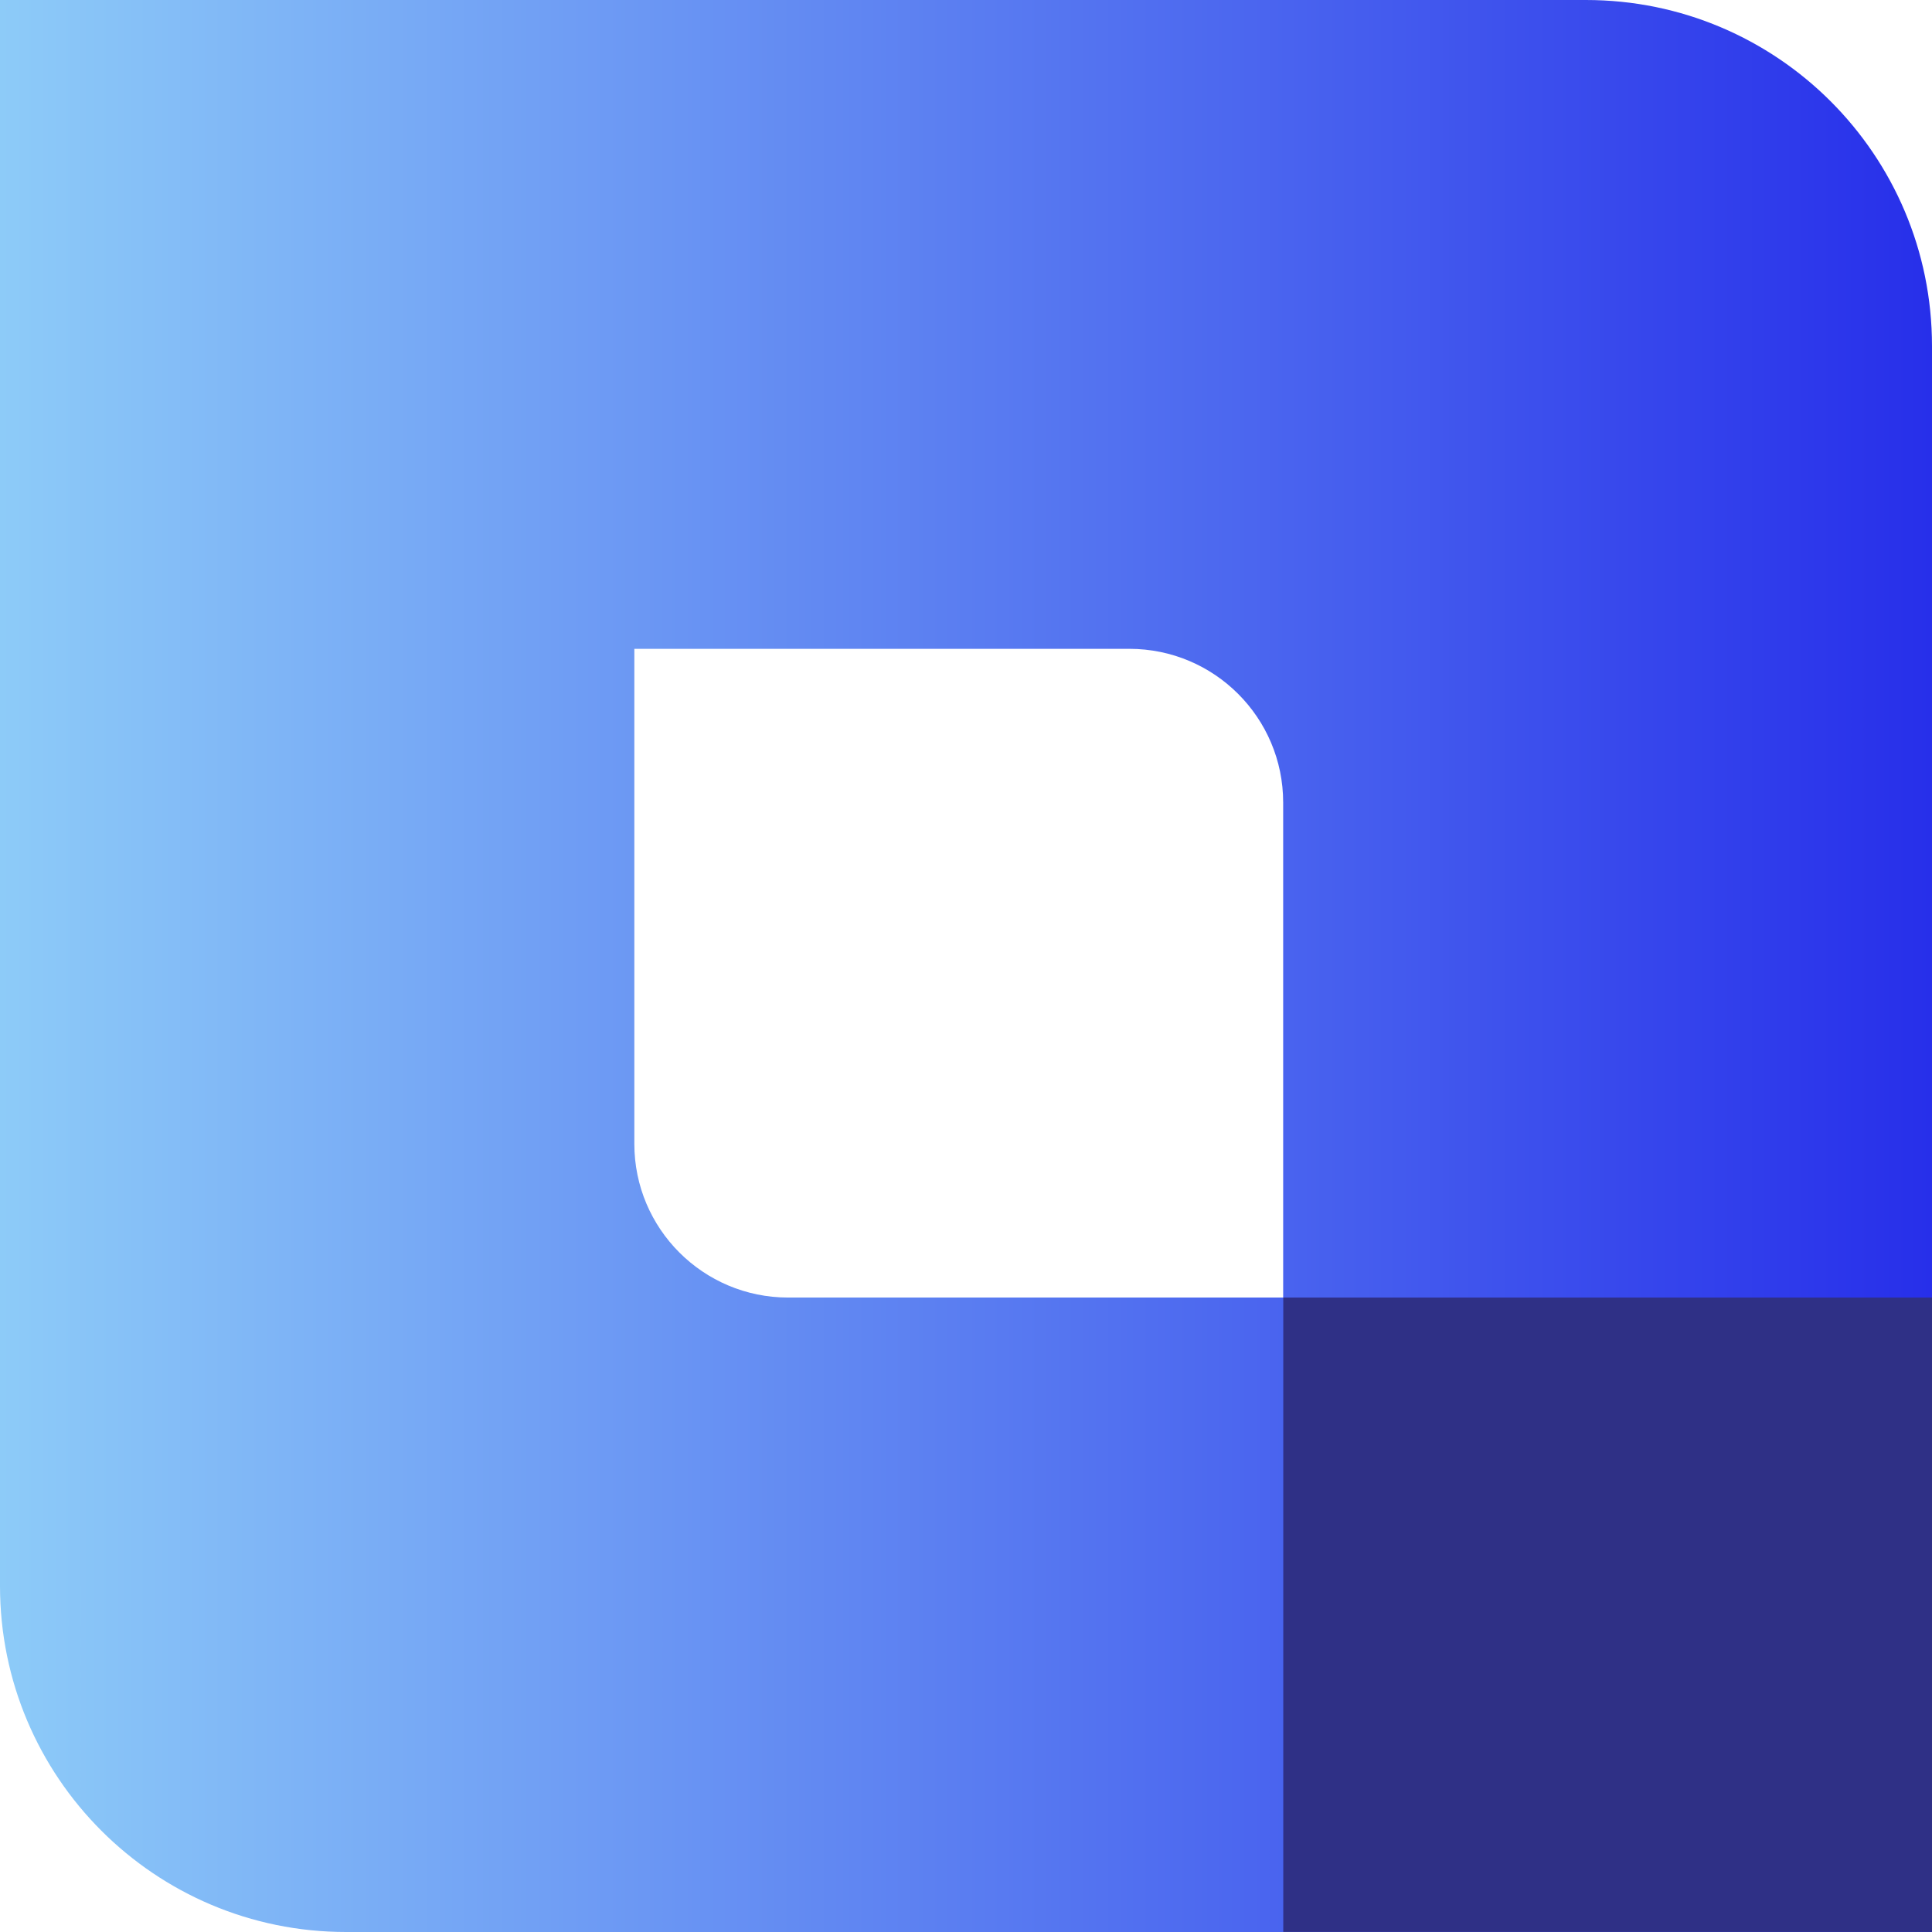
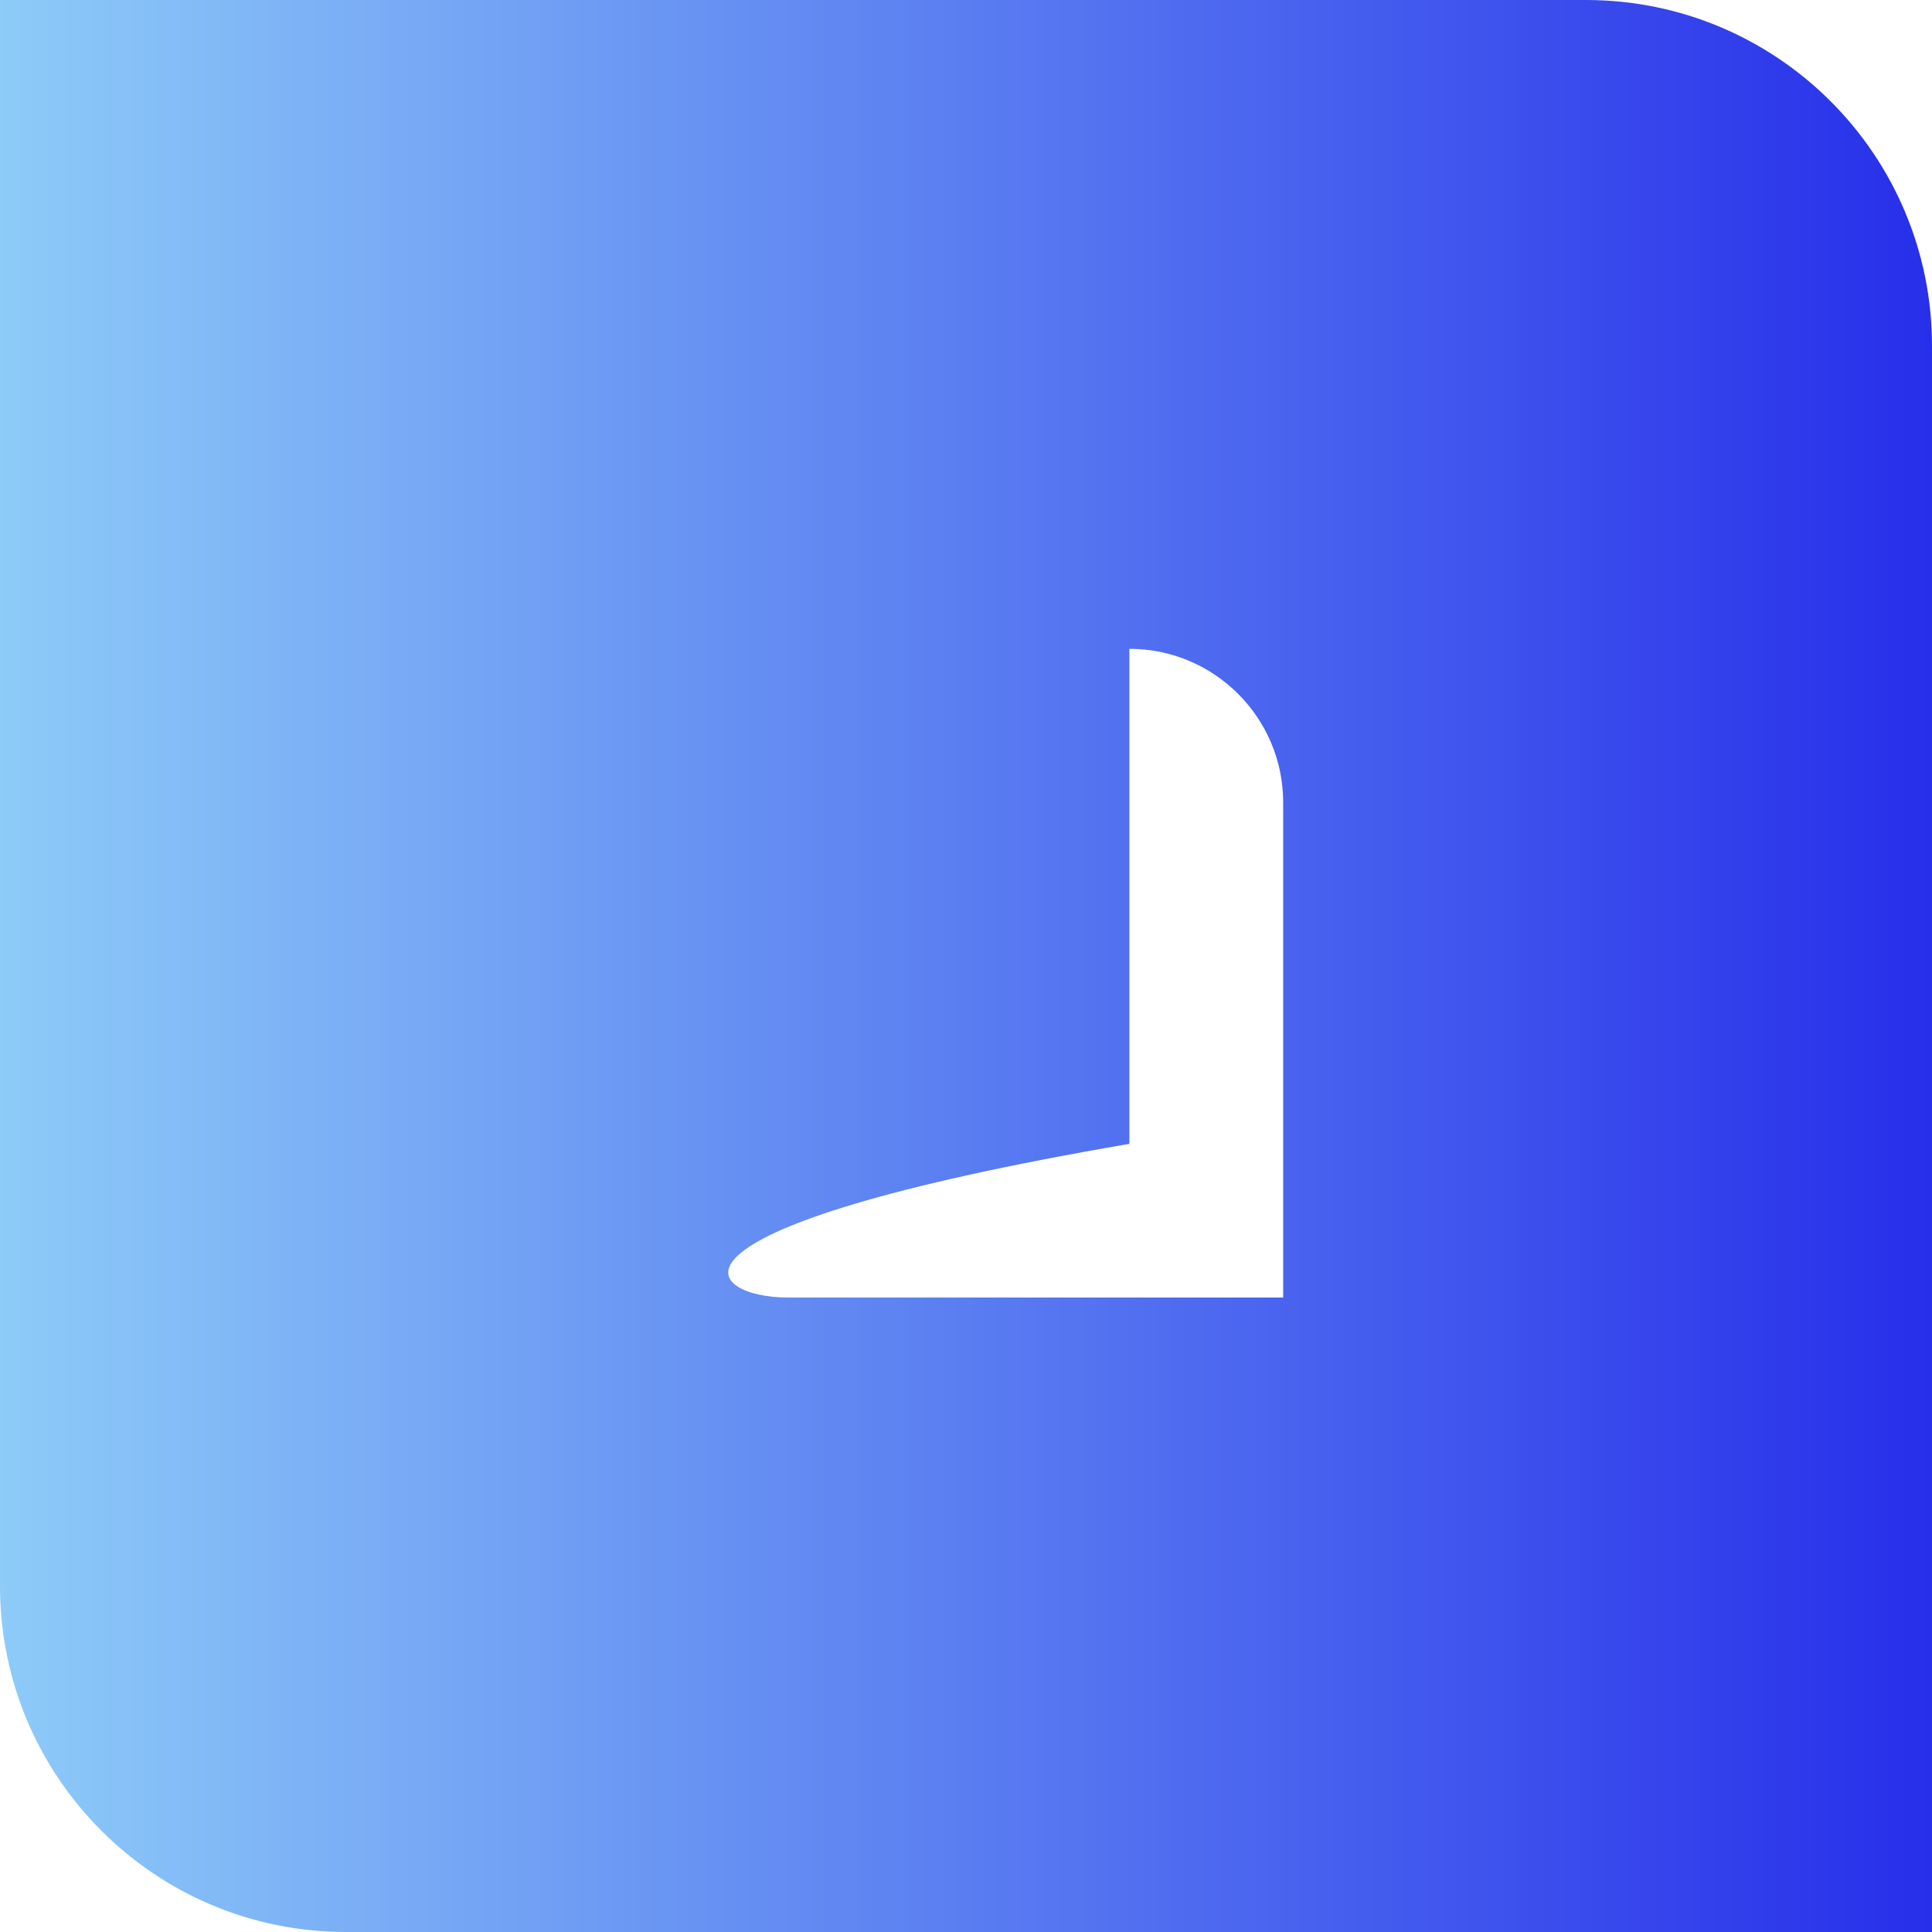
<svg xmlns="http://www.w3.org/2000/svg" width="18" height="18" viewBox="0 0 18 18" fill="none">
-   <path fill-rule="evenodd" clip-rule="evenodd" d="M14.776 0H0V14.776C0 16.557 1.443 18 3.224 18H18V3.224C18 1.443 16.557 0 14.776 0ZM10.522 6.045H5.91V10.657C5.91 11.448 6.552 12.089 7.343 12.089H11.955V7.477C11.955 6.686 11.313 6.045 10.522 6.045Z" fill="url(#paint0_linear_913_927)" />
-   <rect x="11.956" y="12.089" width="6.045" height="5.91" fill="#2F3086" />
+   <path fill-rule="evenodd" clip-rule="evenodd" d="M14.776 0H0V14.776C0 16.557 1.443 18 3.224 18H18V3.224C18 1.443 16.557 0 14.776 0ZM10.522 6.045V10.657C5.91 11.448 6.552 12.089 7.343 12.089H11.955V7.477C11.955 6.686 11.313 6.045 10.522 6.045Z" fill="url(#paint0_linear_913_927)" />
  <defs>
    <linearGradient id="paint0_linear_913_927" x1="18" y1="9" x2="5.26434e-07" y2="9" gradientUnits="userSpaceOnUse">
      <stop stop-color="#272FEA" />
      <stop offset="1" stop-color="#8DCBF8" />
    </linearGradient>
  </defs>
</svg>